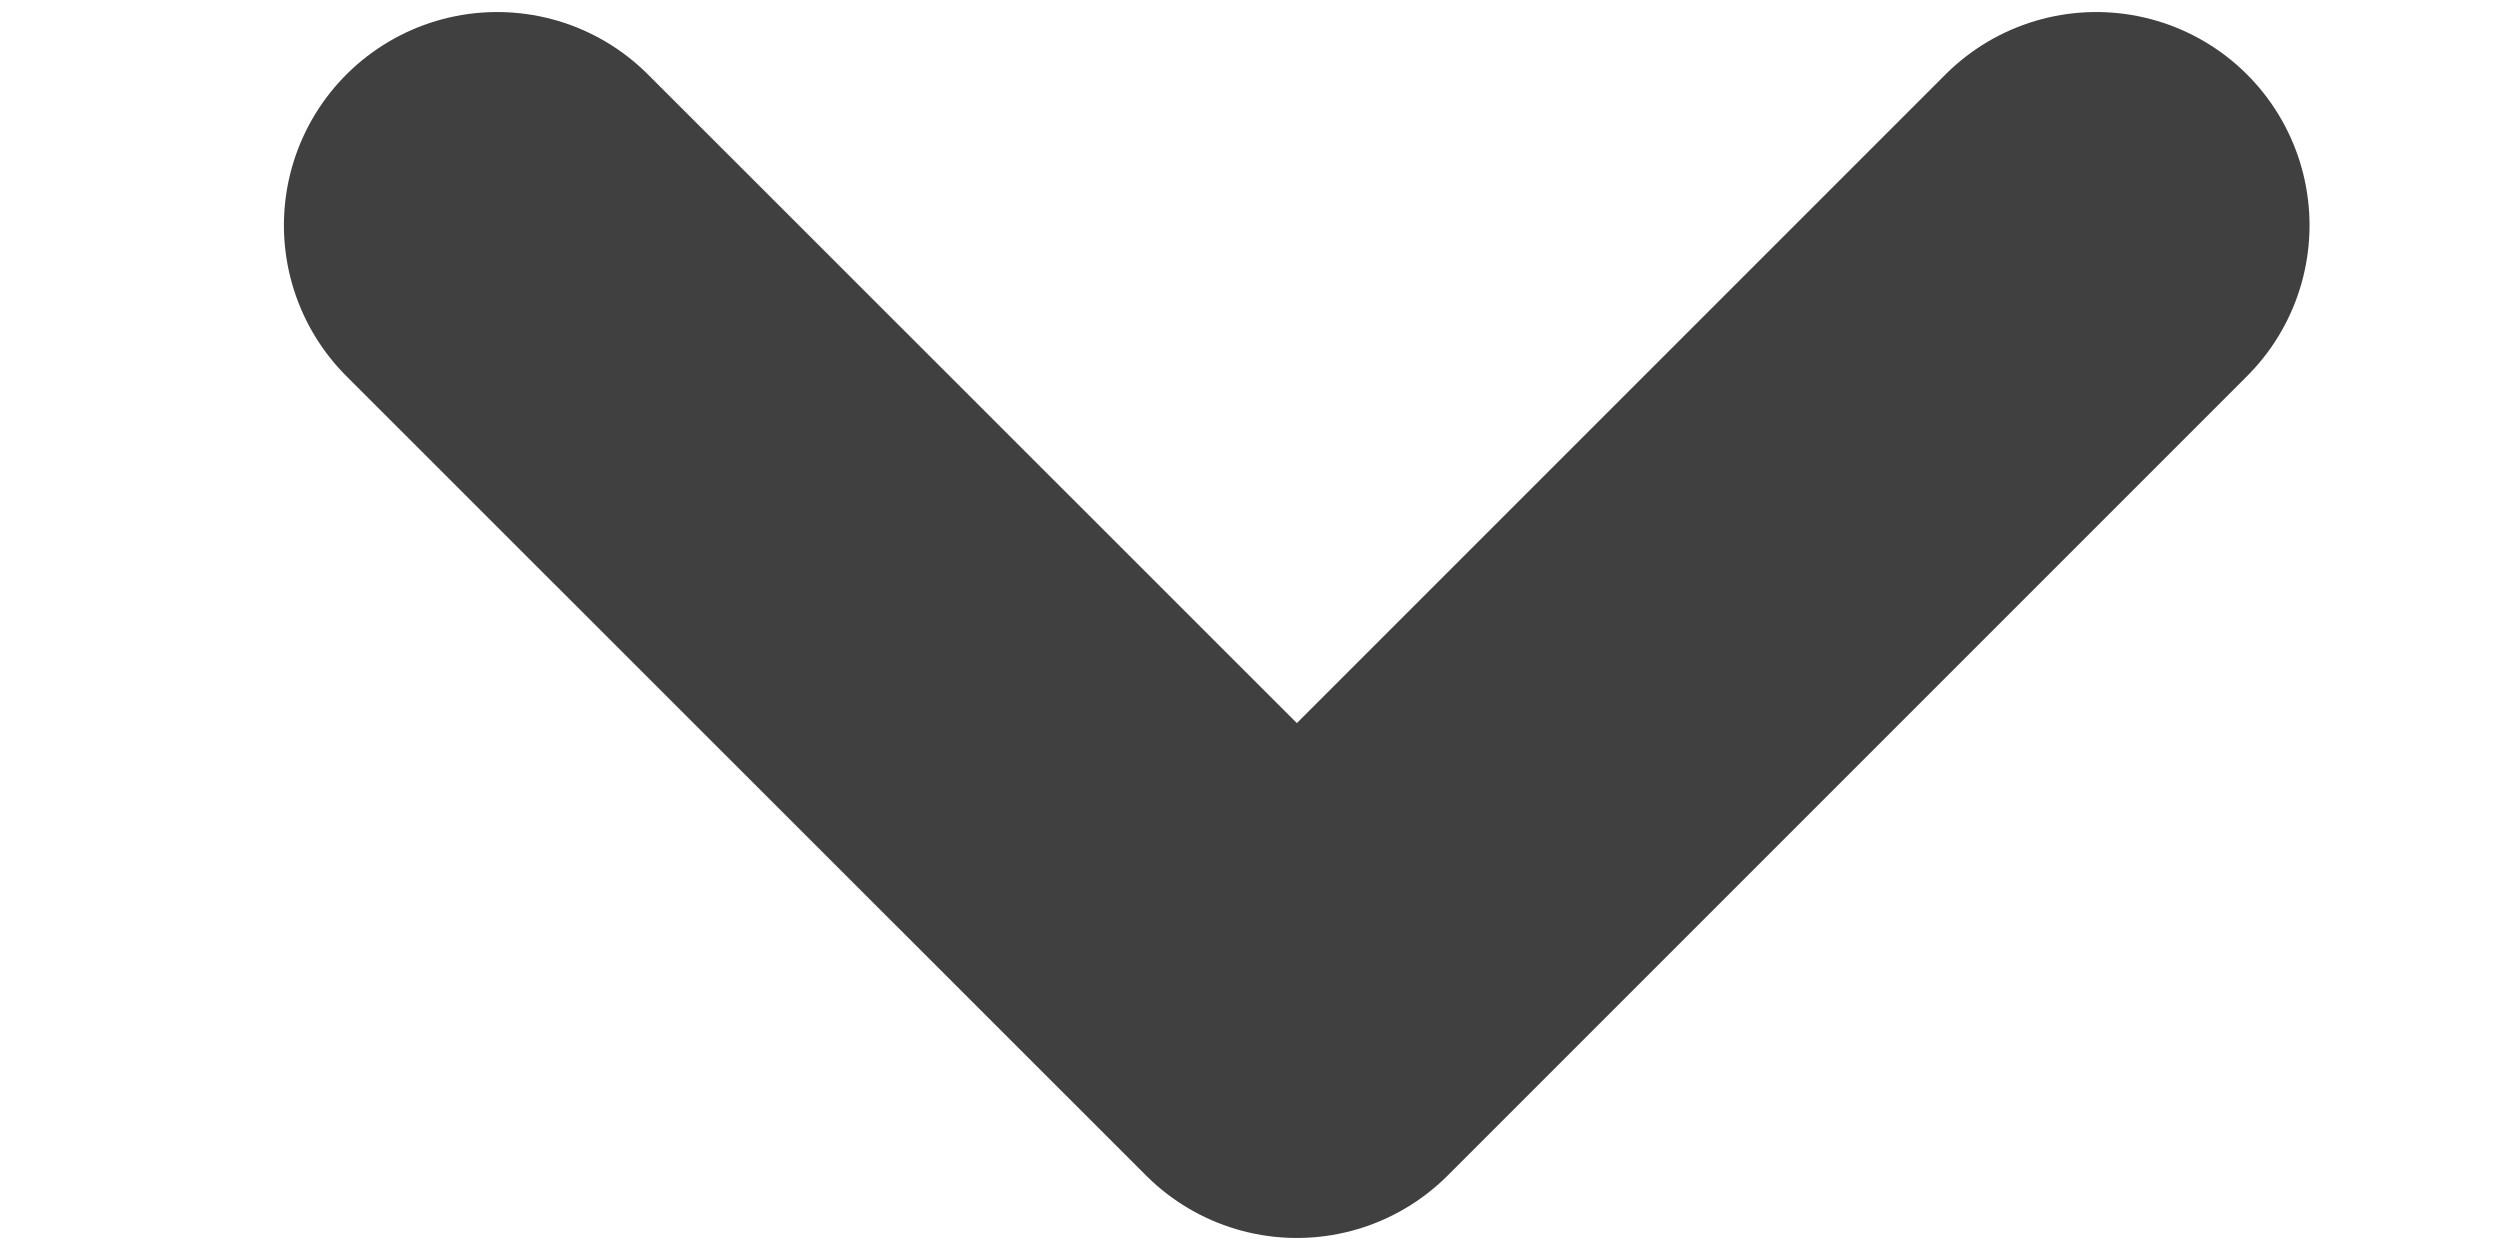
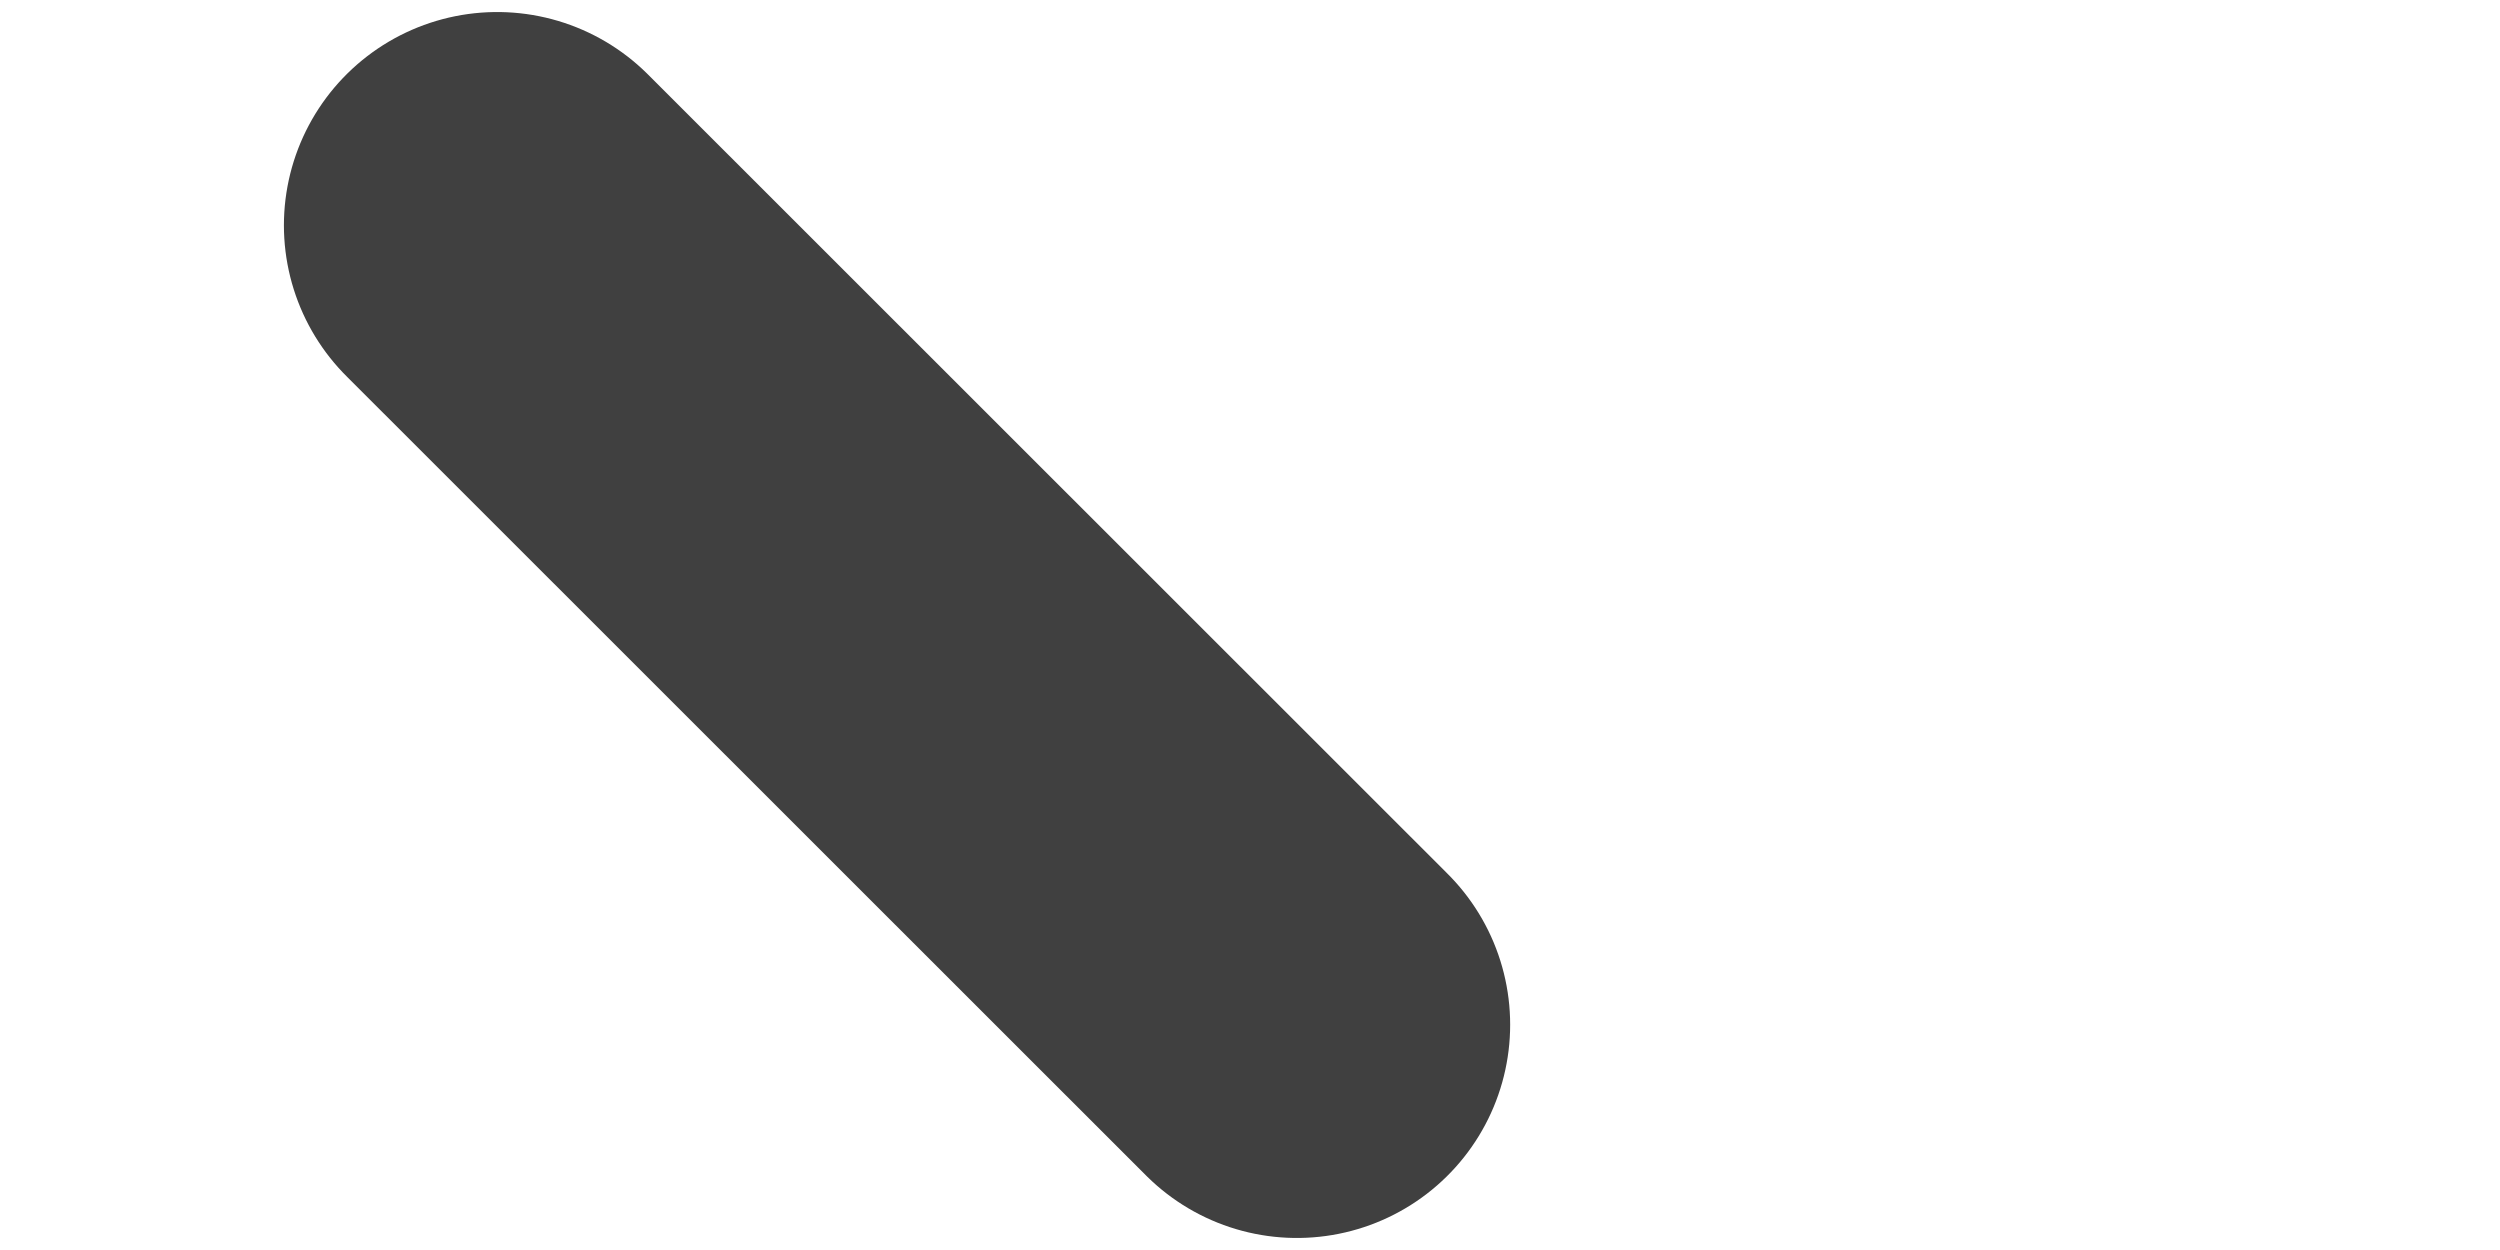
<svg xmlns="http://www.w3.org/2000/svg" width="8" height="4" viewBox="0 0 8 4" fill="none">
-   <path d="M1.591 0.721L4.15 3.279L6.708 0.721" stroke="#404040" stroke-width="1.365" stroke-linecap="round" stroke-linejoin="round" />
+   <path d="M1.591 0.721L4.15 3.279" stroke="#404040" stroke-width="1.365" stroke-linecap="round" stroke-linejoin="round" />
</svg>